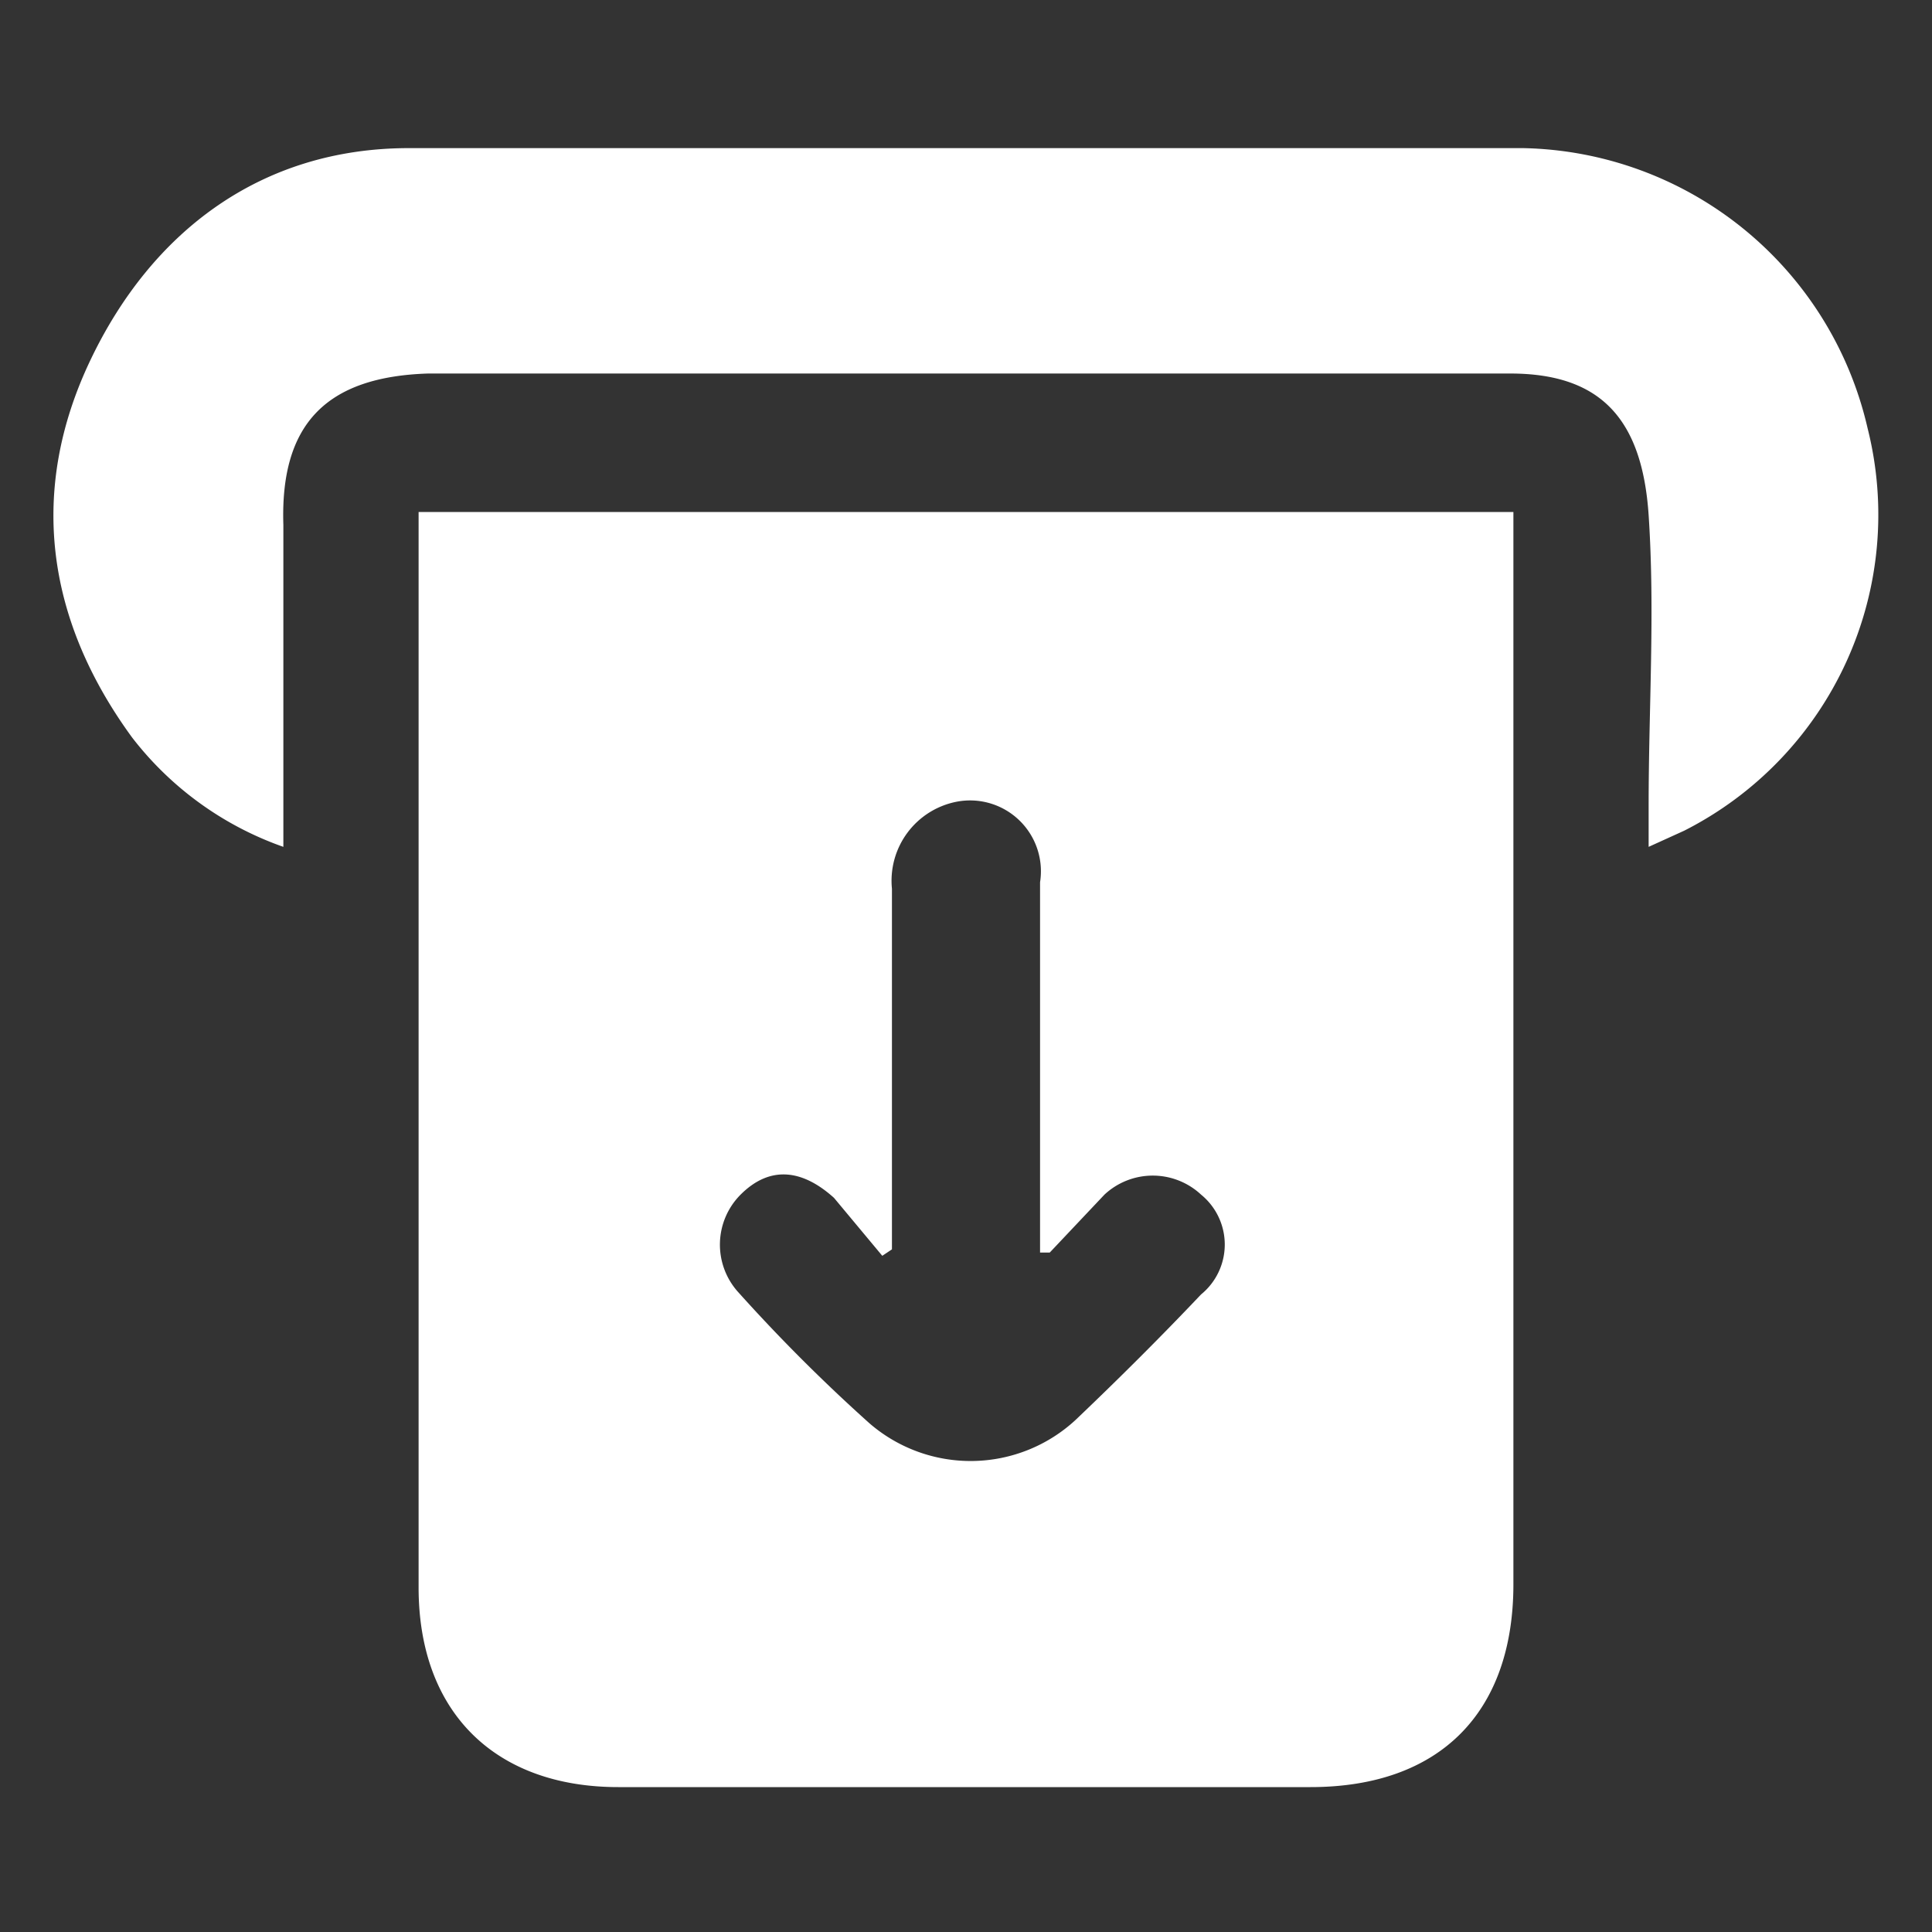
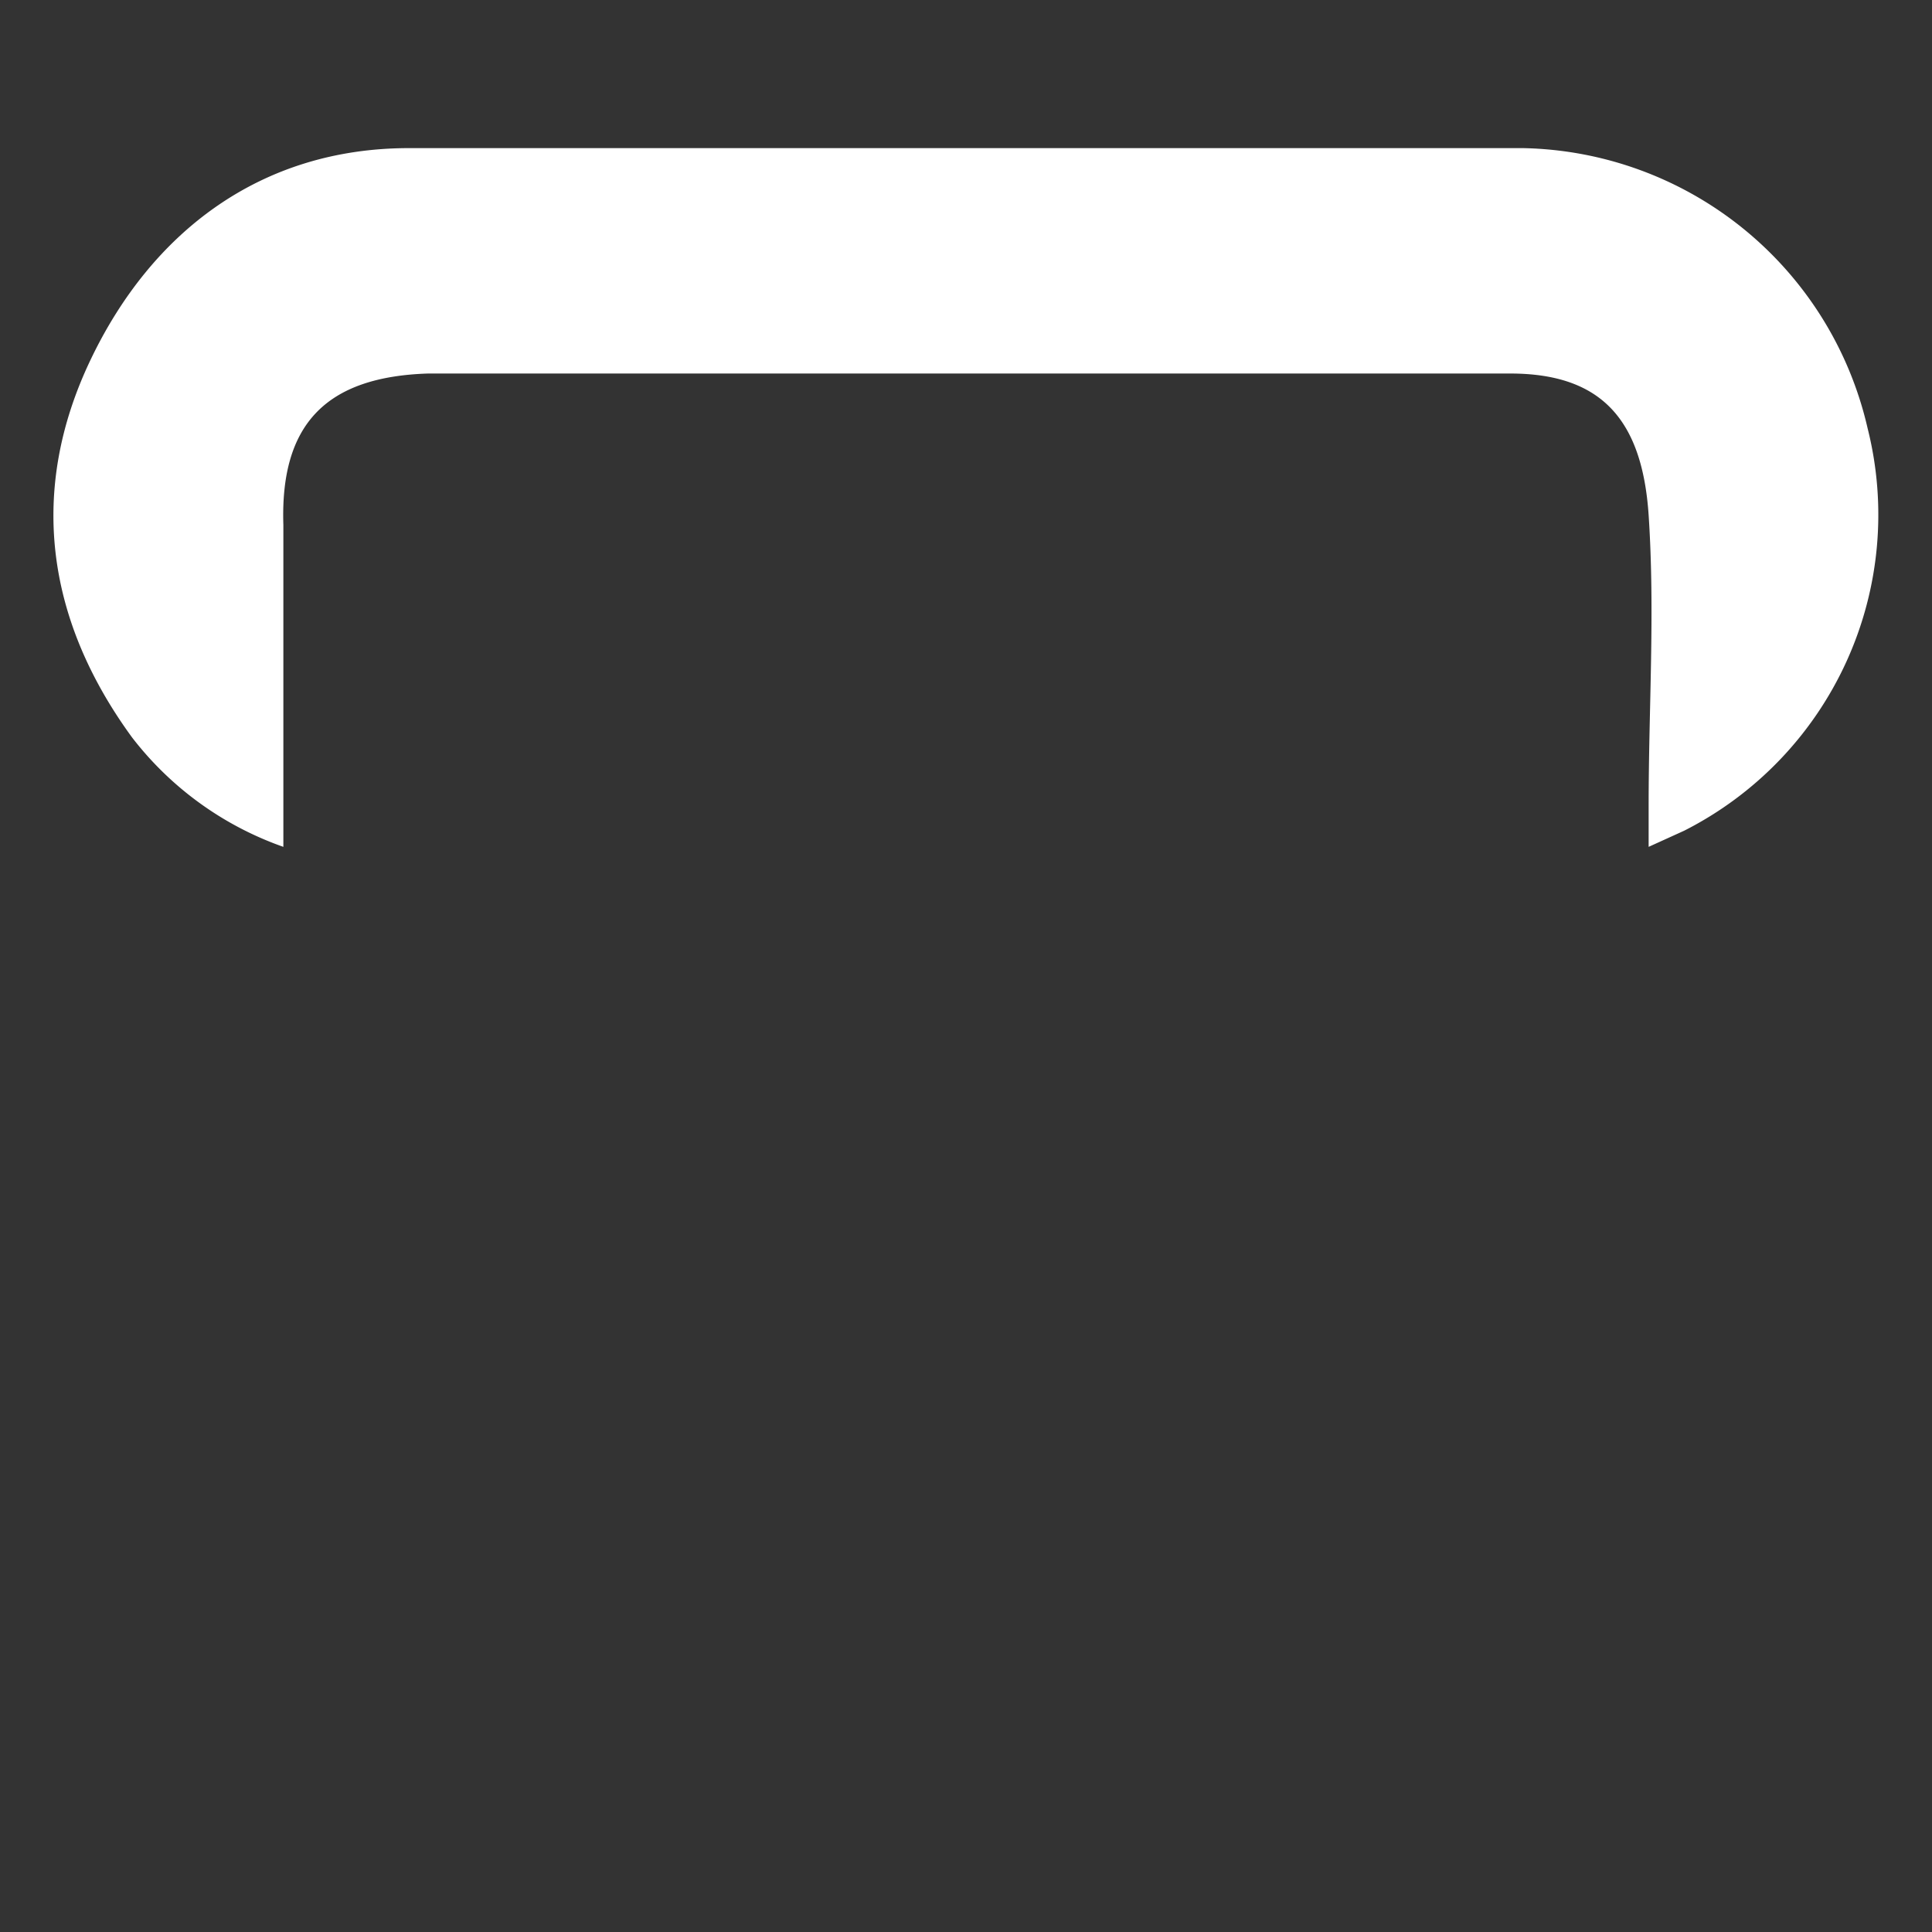
<svg xmlns="http://www.w3.org/2000/svg" viewBox="0 0 60 60">
  <rect x="0" y="0" width="60" height="60" fill="#333333" stroke="none" />
-   <path d="M47,15.9V49.2c0,4-2.3,6.3-6.3,6.3H19.2c-3.8,0-6.2-2.3-6.2-6.2V15.9Zm-14.4,23h-.3V27.4a2.2,2.2,0,0,0-2.6-2.5,2.5,2.5,0,0,0-2,2.7V38.8l-.3.2-1.5-1.8c-1-.9-2-1-2.9-.1a2.2,2.2,0,0,0-.1,3A52.9,52.9,0,0,0,27,44.2a4.8,4.8,0,0,0,6.4-.1q2.1-2,3.9-3.9a2,2,0,0,0,0-3.1,2.2,2.2,0,0,0-3,0Z" style="fill:#fff" />
  <path d="M51.2,26.3V25c0-3,.2-6,0-9s-1.5-4.4-4.3-4.4H13.3c-3.2.1-4.6,1.6-4.5,4.7v10a10.2,10.2,0,0,1-4.7-3.4C1.4,19.2.9,15.2,2.8,11.2s5.3-6.6,9.9-6.6H47.3A11.2,11.2,0,0,1,58,13.3a11,11,0,0,1-5.7,12.5Z" style="fill:#fff" />
</svg>